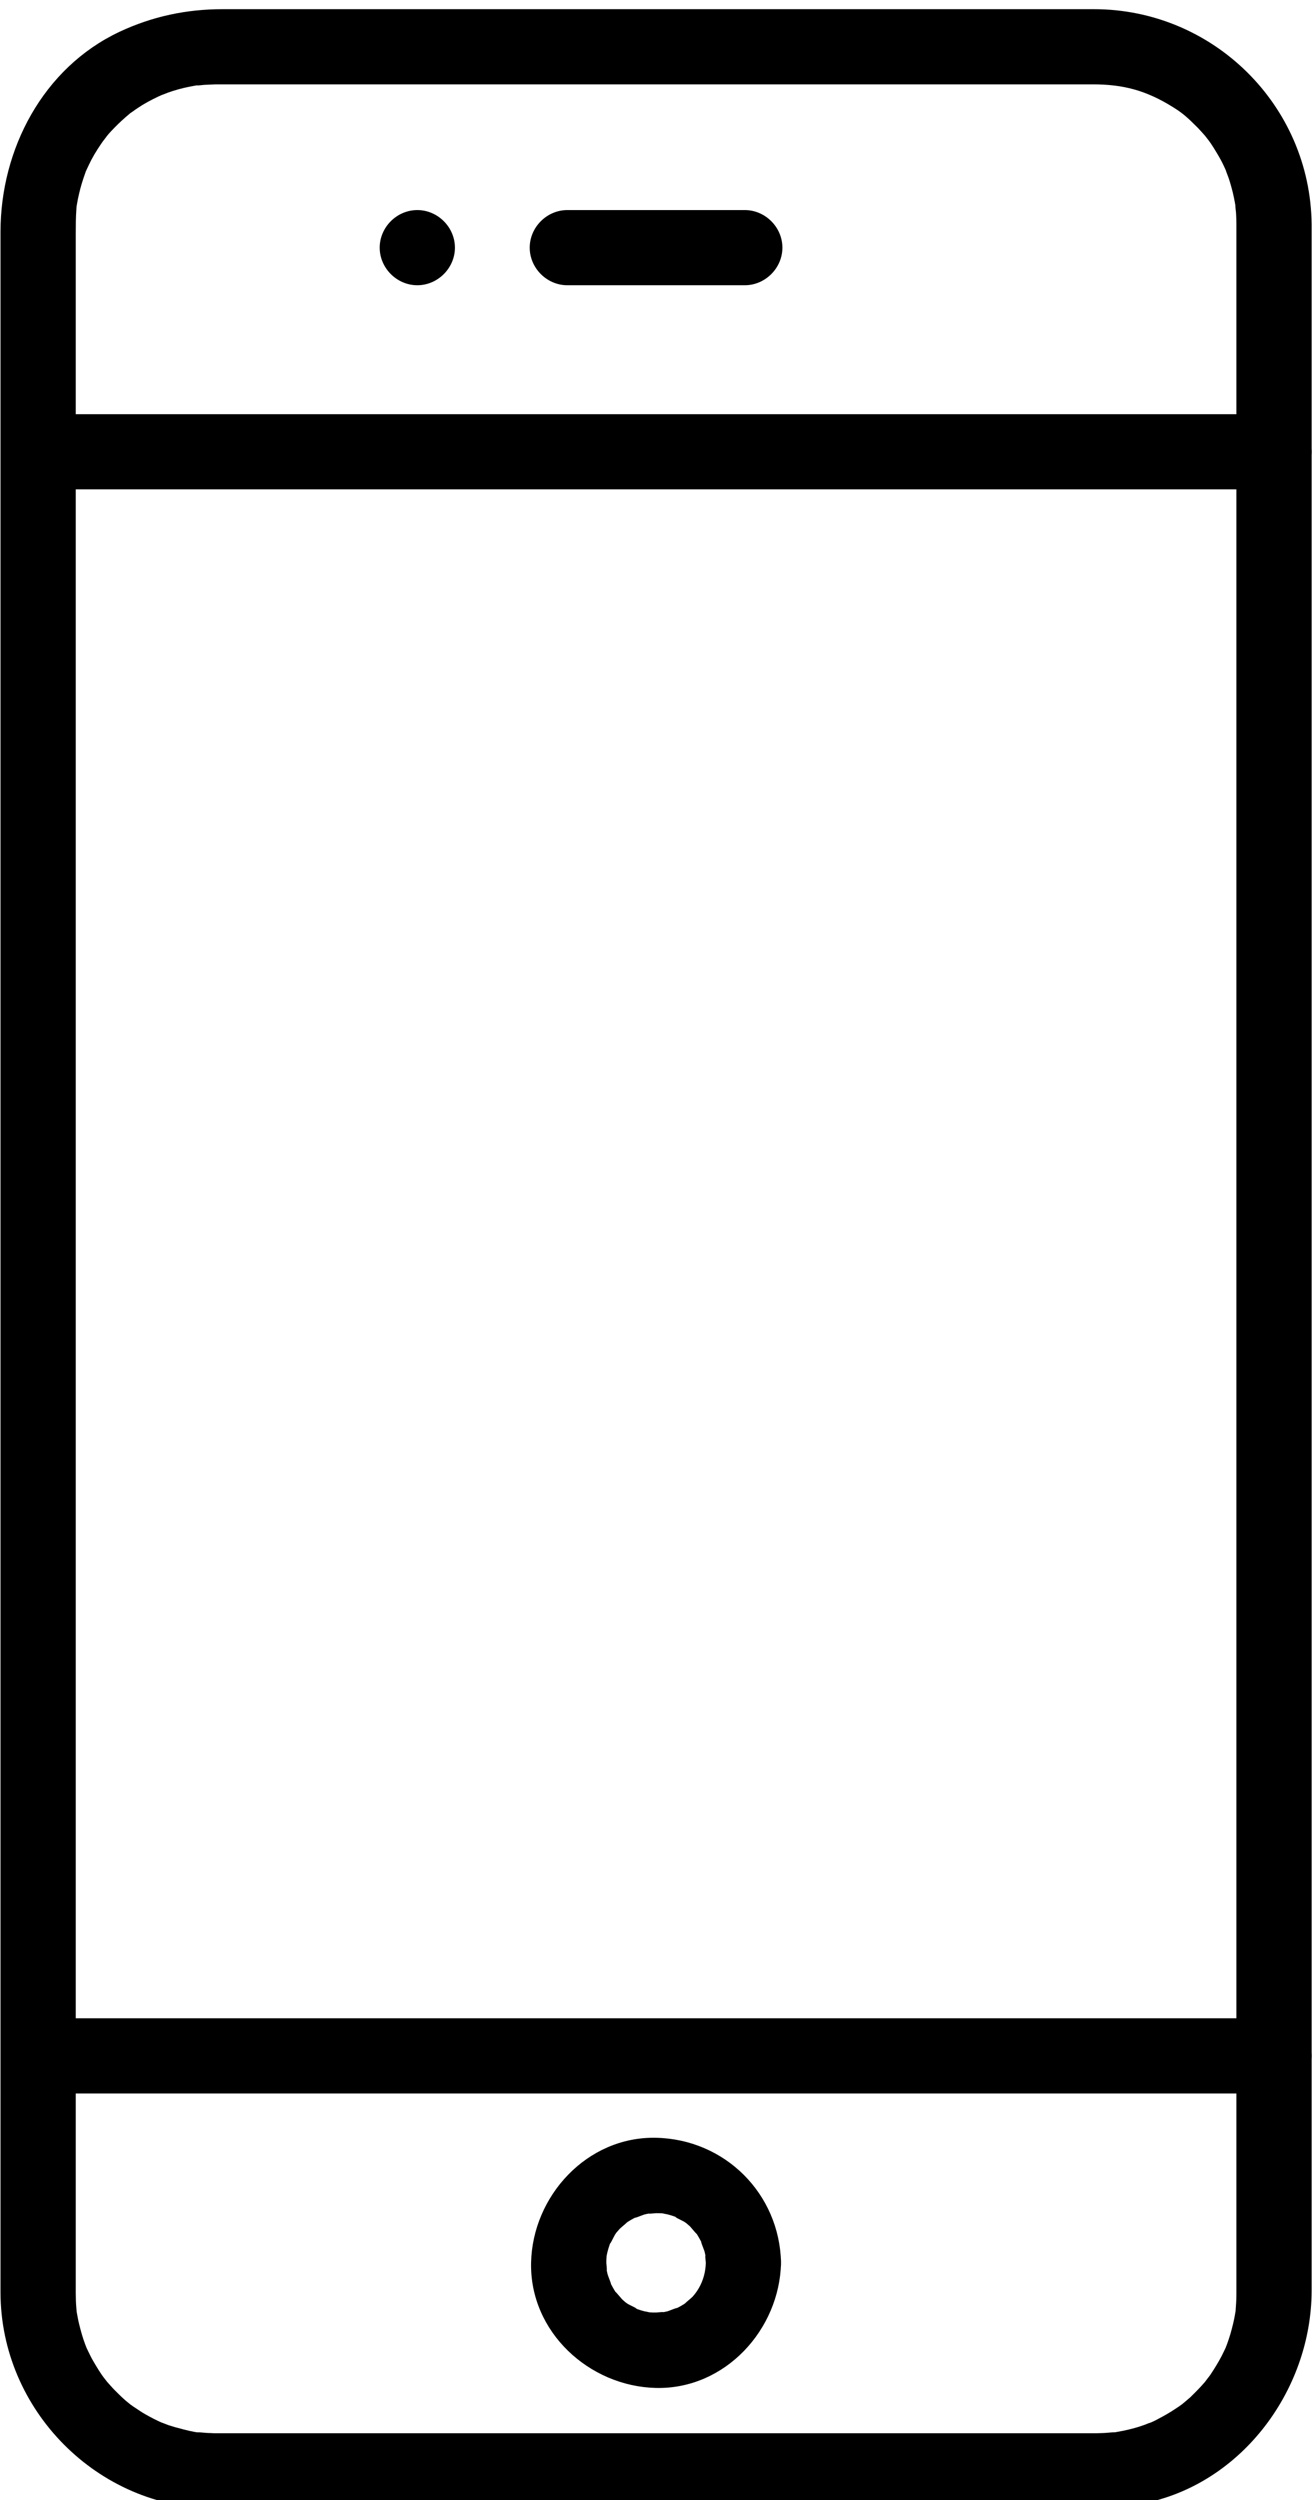
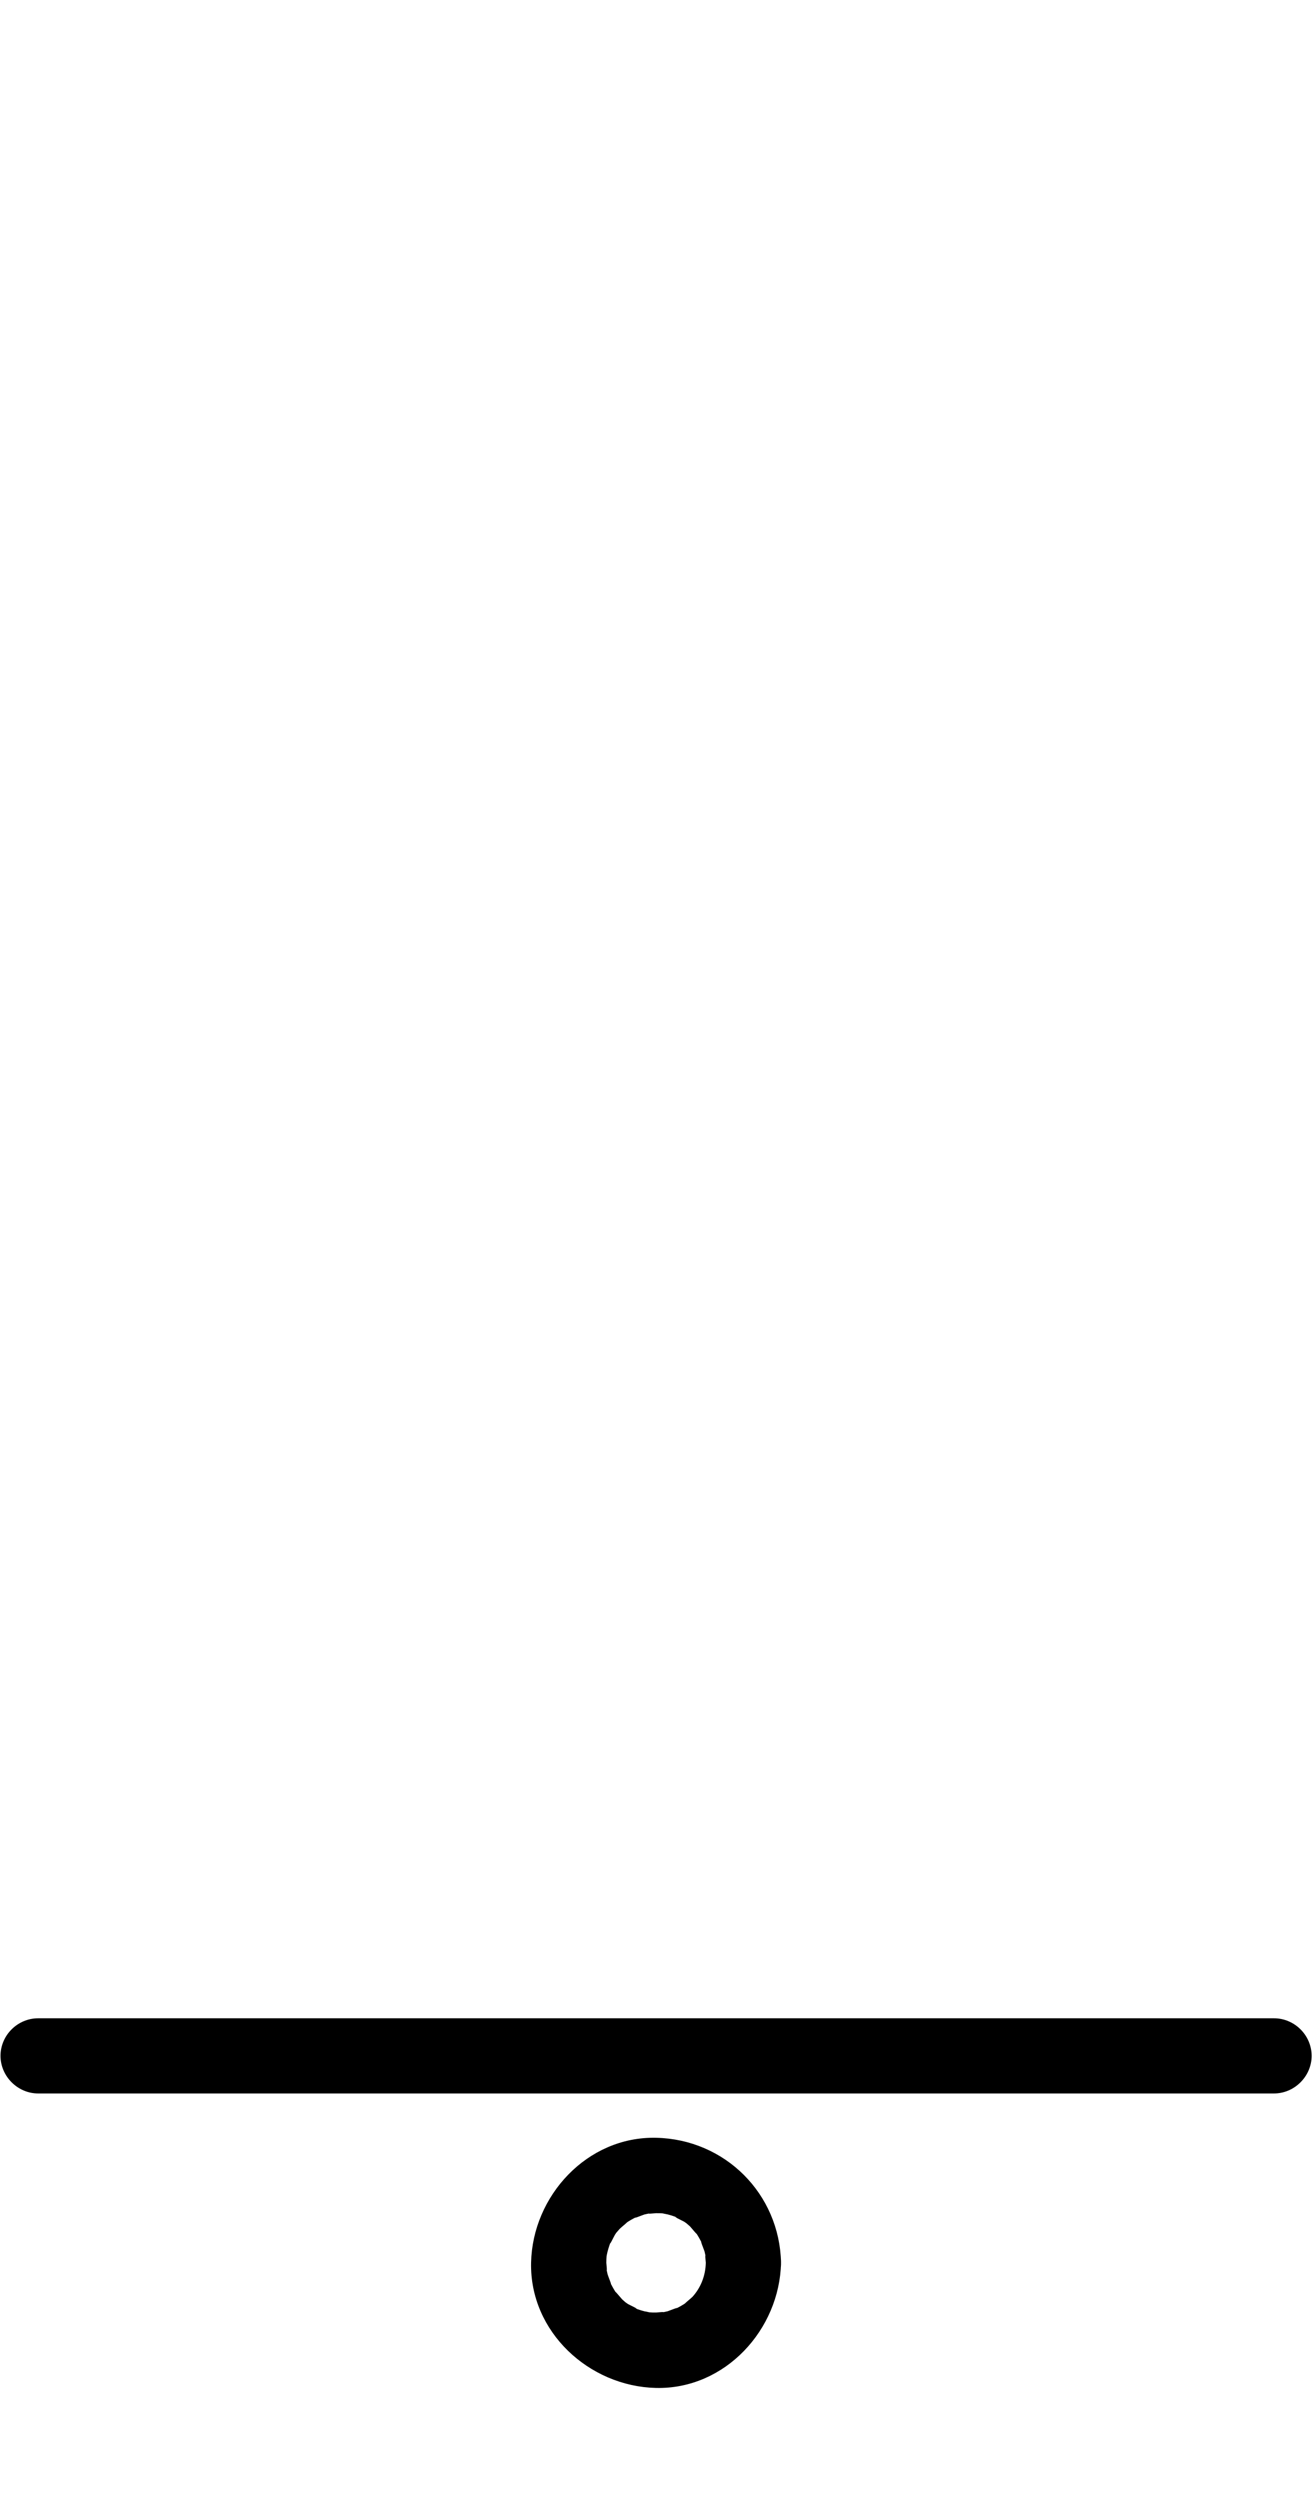
<svg xmlns="http://www.w3.org/2000/svg" width="100%" height="100%" viewBox="0 0 293 558" version="1.1" xml:space="preserve" style="fill-rule:evenodd;clip-rule:evenodd;stroke-linejoin:round;stroke-miterlimit:1.414;">
  <g transform="matrix(5.556,0,0,5.556,-1386.94,-25046.9)">
-     <path d="M299.326,4517.09L299.326,4600.2C299.326,4600.25 299.325,4600.31 299.324,4600.36C299.323,4600.51 299.312,4600.66 299.301,4600.81C299.266,4601.29 299.356,4600.52 299.282,4600.99C299.237,4601.28 299.165,4601.56 299.086,4601.84C299.046,4601.98 298.998,4602.11 298.95,4602.25C298.885,4602.41 298.882,4602.43 298.944,4602.28C298.906,4602.37 298.867,4602.46 298.825,4602.54C298.705,4602.8 298.561,4603.04 298.411,4603.28C298.336,4603.4 298.255,4603.52 298.173,4603.63C298.351,4603.38 298.078,4603.75 298.061,4603.77C297.881,4603.98 297.682,4604.18 297.478,4604.38C297.376,4604.47 297.268,4604.56 297.16,4604.65C297.024,4604.76 297.014,4604.77 297.133,4604.67C297.057,4604.73 296.98,4604.78 296.902,4604.83C296.668,4604.99 296.421,4605.13 296.17,4605.26C296.044,4605.33 295.915,4605.39 295.785,4605.44C296.07,4605.32 295.635,4605.49 295.613,4605.5C295.341,4605.6 295.06,4605.67 294.778,4605.73C294.635,4605.76 294.49,4605.78 294.346,4605.81C294.645,4605.76 294.065,4605.82 294.008,4605.82C293.833,4605.83 293.657,4605.83 293.482,4605.83L291.599,4605.83L283.65,4605.83L263.506,4605.83L258.447,4605.83L258.314,4605.83L258.293,4605.83C258.163,4605.83 258.122,4605.82 257.991,4605.82C257.936,4605.82 257.353,4605.76 257.654,4605.81C257.365,4605.77 257.081,4605.7 256.799,4605.62C256.66,4605.59 256.523,4605.54 256.387,4605.5C256.365,4605.49 255.926,4605.32 256.215,4605.44C255.954,4605.33 255.703,4605.2 255.457,4605.06C255.335,4604.99 255.216,4604.91 255.098,4604.83C255.02,4604.78 254.943,4604.73 254.867,4604.67C254.986,4604.77 254.977,4604.76 254.84,4604.65C254.621,4604.48 254.418,4604.28 254.222,4604.08C254.123,4603.98 254.031,4603.87 253.939,4603.77C253.923,4603.75 253.644,4603.39 253.827,4603.63C253.659,4603.41 253.511,4603.16 253.371,4602.92C253.301,4602.8 253.238,4602.67 253.175,4602.54C253.134,4602.46 253.094,4602.37 253.056,4602.28C253.118,4602.43 253.115,4602.41 253.05,4602.25C252.948,4601.98 252.872,4601.7 252.804,4601.42C252.769,4601.28 252.744,4601.13 252.718,4600.99C252.635,4600.52 252.744,4601.29 252.699,4600.81C252.68,4600.6 252.674,4600.4 252.674,4600.19L252.674,4593.03L252.674,4576.32L252.674,4555.25L252.674,4535L252.674,4520.74L252.674,4517.48C252.674,4517.15 252.675,4516.82 252.699,4516.49C252.734,4516.01 252.644,4516.78 252.718,4516.31C252.741,4516.16 252.772,4516.02 252.804,4515.88C252.866,4515.6 252.954,4515.32 253.05,4515.05C253.205,4514.61 252.926,4515.31 253.114,4514.89C253.172,4514.76 253.238,4514.63 253.303,4514.5C253.455,4514.21 253.636,4513.94 253.827,4513.67C253.649,4513.92 253.923,4513.55 253.939,4513.53C254.029,4513.42 254.125,4513.32 254.222,4513.22C254.415,4513.02 254.625,4512.83 254.84,4512.65C255.191,4512.35 254.609,4512.81 254.982,4512.55C255.097,4512.46 255.217,4512.39 255.336,4512.31C255.616,4512.14 255.913,4511.99 256.215,4511.86C255.93,4511.98 256.365,4511.81 256.387,4511.8C256.523,4511.75 256.661,4511.71 256.799,4511.67C257.08,4511.59 257.367,4511.54 257.654,4511.49C257.335,4511.55 257.818,4511.49 257.842,4511.49C257.992,4511.48 258.143,4511.48 258.293,4511.47L293.553,4511.47C294.774,4511.47 295.697,4511.71 296.784,4512.39C297.154,4512.62 297.342,4512.78 297.779,4513.22C297.877,4513.32 297.969,4513.43 298.061,4513.53C298.077,4513.55 298.356,4513.91 298.173,4513.67C298.341,4513.89 298.489,4514.14 298.629,4514.38C298.747,4514.58 298.848,4514.8 298.944,4515.02C298.816,4514.73 298.99,4515.16 298.998,4515.19C299.046,4515.32 299.086,4515.46 299.125,4515.6C299.205,4515.88 299.26,4516.17 299.305,4516.45C299.254,4516.13 299.31,4516.62 299.312,4516.64C299.323,4516.79 299.324,4516.94 299.326,4517.09C299.335,4517.92 300.007,4518.61 300.838,4518.61C301.656,4518.61 302.359,4517.92 302.35,4517.09C302.3,4512.3 298.379,4508.45 293.597,4508.45L288.729,4508.45L268.646,4508.45L260.567,4508.45L258.579,4508.45C257.12,4508.45 255.753,4508.74 254.43,4509.36C251.354,4510.81 249.65,4514.08 249.65,4517.39L249.65,4600.17C249.65,4604.89 253.556,4608.85 258.293,4608.85L290.521,4608.85C292.105,4608.85 293.725,4608.94 295.295,4608.7C299.421,4608.05 302.35,4604.16 302.35,4600.09L302.35,4597.5L302.35,4584.17L302.35,4564.3L302.35,4543.07L302.35,4525.67L302.35,4517.26L302.35,4517.09C302.35,4516.27 301.662,4515.58 300.838,4515.58C300.014,4515.58 299.326,4516.27 299.326,4517.09" style="fill-rule:nonzero;" />
-   </g>
+     </g>
  <g transform="matrix(5.556,0,0,5.556,-1386.94,-25046.9)">
-     <path d="M251.162,4527.74L300.838,4527.74C301.662,4527.74 302.35,4527.06 302.35,4526.23C302.35,4525.41 301.662,4524.72 300.838,4524.72L290.737,4524.72L270.111,4524.72L253.477,4524.72L251.162,4524.72C250.338,4524.72 249.65,4525.41 249.65,4526.23C249.65,4527.06 250.338,4527.74 251.162,4527.74" style="fill-rule:nonzero;" />
-   </g>
+     </g>
  <g transform="matrix(5.556,0,0,5.556,-1386.94,-25046.9)">
    <path d="M300.838,4589.16L290.737,4589.16L270.111,4589.16L253.477,4589.16L251.162,4589.16C250.338,4589.16 249.65,4589.84 249.65,4590.67C249.65,4591.49 250.338,4592.18 251.162,4592.18L300.838,4592.18C301.662,4592.18 302.35,4591.49 302.35,4590.67C302.35,4589.84 301.662,4589.16 300.838,4589.16" style="fill-rule:nonzero;" />
  </g>
  <g transform="matrix(5.556,0,0,5.556,-1386.94,-25046.9)">
-     <path d="M266.403,4519.54C267.227,4519.54 267.915,4518.85 267.915,4518.03C267.915,4517.21 267.227,4516.52 266.403,4516.52C265.579,4516.52 264.891,4517.21 264.891,4518.03C264.891,4518.85 265.579,4519.54 266.403,4519.54" style="fill-rule:nonzero;" />
-   </g>
+     </g>
  <g transform="matrix(5.556,0,0,5.556,-1386.94,-25046.9)">
-     <path d="M272.433,4519.54L279.566,4519.54C280.39,4519.54 281.078,4518.85 281.078,4518.03C281.078,4517.21 280.39,4516.52 279.566,4516.52L272.433,4516.52C271.609,4516.52 270.921,4517.21 270.921,4518.03C270.921,4518.85 271.609,4519.54 272.433,4519.54" style="fill-rule:nonzero;" />
-   </g>
+     </g>
  <g transform="matrix(5.556,0,0,5.556,-1386.94,-25046.9)">
    <path d="M277.999,4598.98C277.988,4599.51 277.79,4599.99 277.463,4600.35C277.419,4600.4 277.005,4600.73 277.244,4600.56C277.092,4600.67 276.928,4600.76 276.763,4600.84C277.024,4600.71 276.529,4600.91 276.463,4600.93C276.37,4600.95 276.276,4600.97 276.181,4600.99C276.5,4600.93 276.035,4600.98 276,4600.98C275.901,4600.98 275.802,4600.98 275.704,4600.97C275.865,4601 275.855,4601 275.676,4600.96C275.49,4600.93 275.31,4600.87 275.132,4600.8C275.411,4600.9 274.927,4600.67 274.872,4600.64C274.728,4600.54 274.718,4600.53 274.842,4600.63C274.77,4600.57 274.701,4600.51 274.636,4600.45C274.588,4600.4 274.25,4599.99 274.423,4600.23C274.313,4600.08 274.226,4599.91 274.142,4599.75C274.274,4600.01 274.071,4599.52 274.053,4599.45C274.03,4599.36 274.011,4599.26 273.994,4599.17C274.054,4599.49 274.001,4599.02 274,4598.98C274,4598.89 274.004,4598.79 274.012,4598.69C273.987,4598.85 273.988,4598.84 274.021,4598.66C274.056,4598.48 274.117,4598.3 274.182,4598.12C274.08,4598.4 274.312,4597.91 274.345,4597.86C274.446,4597.71 274.449,4597.7 274.353,4597.83C274.412,4597.76 274.473,4597.69 274.537,4597.62C274.58,4597.57 274.994,4597.24 274.756,4597.41C274.907,4597.3 275.071,4597.21 275.237,4597.13C274.975,4597.26 275.47,4597.06 275.537,4597.04C275.629,4597.02 275.723,4597 275.818,4596.98C275.499,4597.04 275.965,4596.99 276,4596.99C276.098,4596.99 276.197,4596.99 276.295,4597C276.134,4596.97 276.144,4596.97 276.323,4597.01C276.509,4597.04 276.689,4597.1 276.867,4597.17C276.588,4597.07 277.072,4597.3 277.127,4597.33C277.27,4597.43 277.28,4597.44 277.157,4597.34C277.229,4597.4 277.298,4597.46 277.364,4597.52C277.41,4597.57 277.749,4597.98 277.576,4597.74C277.686,4597.89 277.773,4598.06 277.857,4598.22C277.725,4597.96 277.927,4598.46 277.946,4598.52C277.97,4598.61 277.989,4598.71 278.005,4598.8C277.946,4598.48 277.999,4598.95 277.999,4598.98C278.016,4599.81 278.674,4600.5 279.511,4600.5C280.322,4600.5 281.04,4599.81 281.023,4598.98C280.965,4596.21 278.773,4594.02 276,4593.96C273.226,4593.9 271.032,4596.3 270.976,4598.98C270.918,4601.76 273.312,4603.95 276,4604.01C278.773,4604.07 280.967,4601.67 281.023,4598.98C281.04,4598.16 280.322,4597.47 279.511,4597.47C278.674,4597.47 278.016,4598.16 277.999,4598.98" style="fill-rule:nonzero;" />
  </g>
</svg>